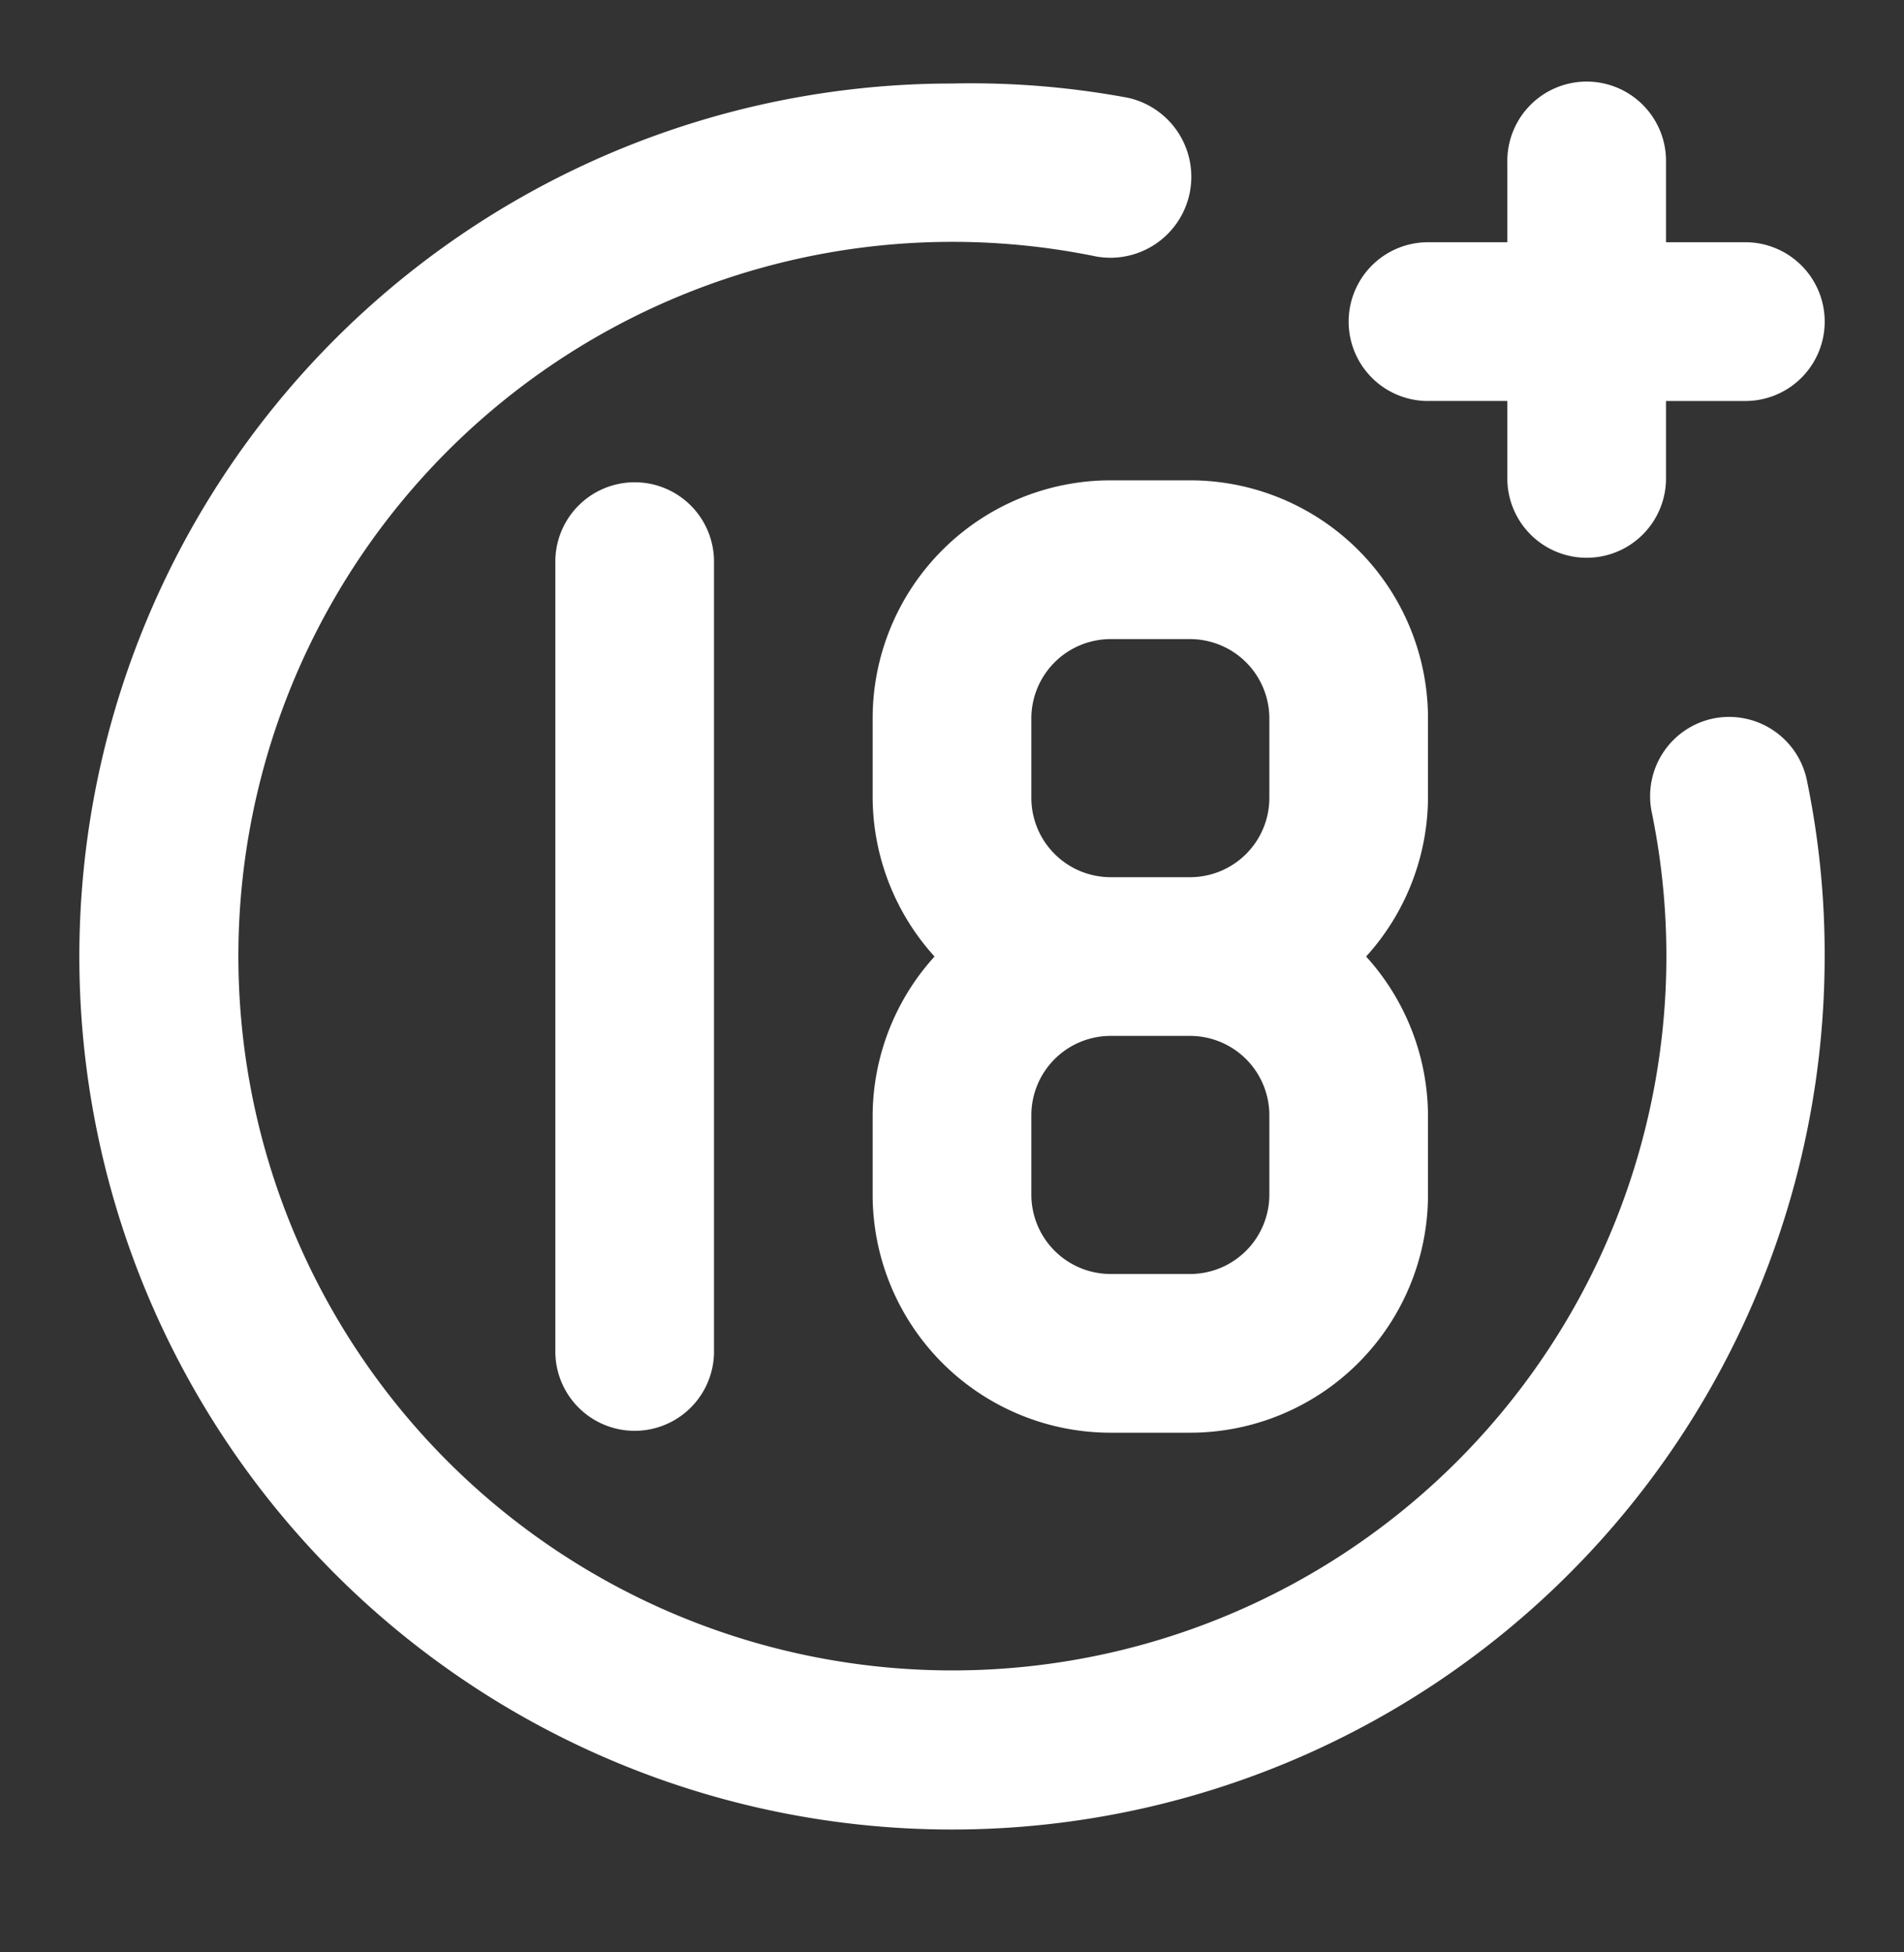
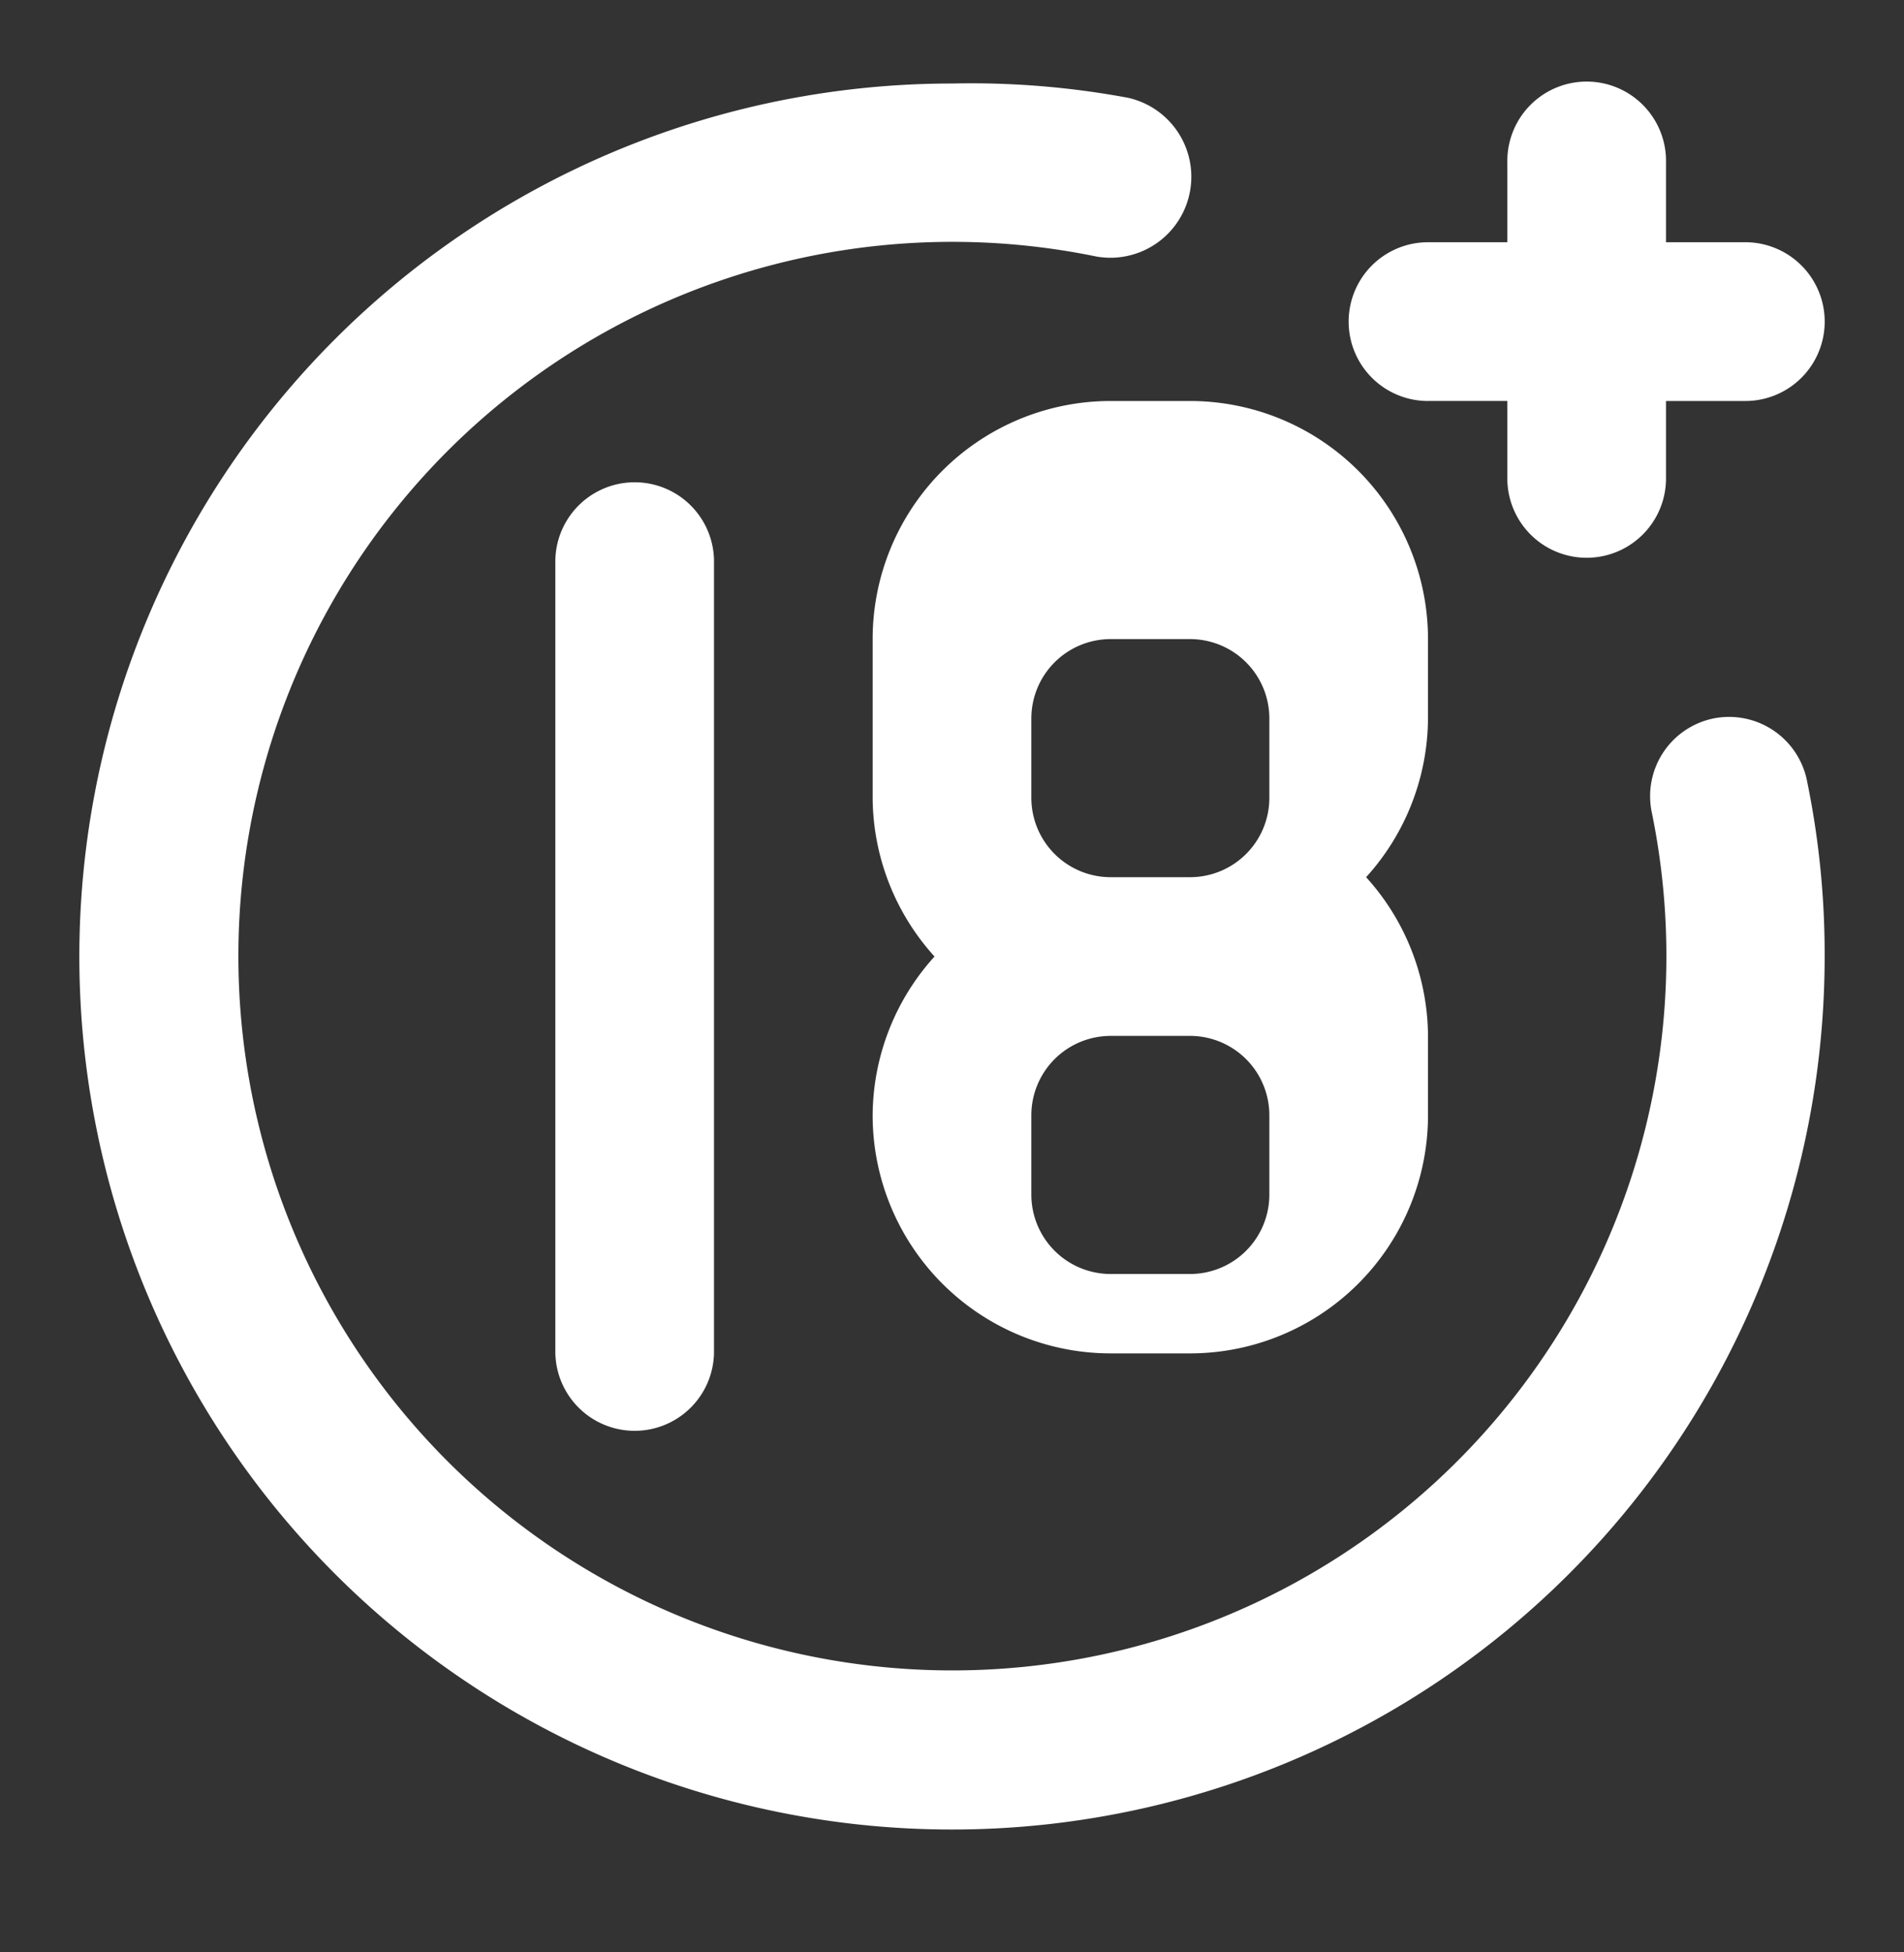
<svg xmlns="http://www.w3.org/2000/svg" width="40" height="41" fill="none">
  <rect width="100%" height="100%" fill="#333333" stroke="none" />
-   <path d="M30 8.42h1.667v1.667a1.667 1.667 0 0 0 3.333 0V8.421h1.667a1.667 1.667 0 0 0 0-3.334H35V3.421a1.667 1.667 0 1 0-3.333 0v1.666H30a1.667 1.667 0 1 0 0 3.334Zm-18.333 3.334v16.667a1.667 1.667 0 0 0 3.333 0V11.754a1.667 1.667 0 0 0-3.333 0ZM36 15.087a1.666 1.666 0 0 0-1.3 1.967A15 15 0 1 1 23.033 5.387a1.7 1.7 0 0 0 .667-3.333 18 18 0 0 0-3.7-.3 18.333 18.333 0 1 0 18.333 18.333c.004-1.231-.119-2.46-.366-3.666A1.67 1.67 0 0 0 36 15.087Zm-17.667 0v1.667a5 5 0 0 0 1.3 3.333 5 5 0 0 0-1.3 3.334v1.666a5 5 0 0 0 5 5H25a5 5 0 0 0 5-5v-1.666a5 5 0 0 0-1.3-3.334 5 5 0 0 0 1.3-3.333v-1.667a5 5 0 0 0-5-5h-1.667a5 5 0 0 0-5 5Zm8.334 10A1.667 1.667 0 0 1 25 26.754h-1.667a1.667 1.667 0 0 1-1.666-1.667v-1.666a1.667 1.667 0 0 1 1.666-1.667H25a1.667 1.667 0 0 1 1.667 1.667v1.666Zm0-10v1.667A1.666 1.666 0 0 1 25 18.421h-1.667a1.667 1.667 0 0 1-1.666-1.667v-1.667a1.667 1.667 0 0 1 1.666-1.666H25a1.667 1.667 0 0 1 1.667 1.666Z" fill="#fff" />
+   <path d="M30 8.42h1.667v1.667a1.667 1.667 0 0 0 3.333 0V8.421h1.667a1.667 1.667 0 0 0 0-3.334H35V3.421a1.667 1.667 0 1 0-3.333 0v1.666H30a1.667 1.667 0 1 0 0 3.334Zm-18.333 3.334v16.667a1.667 1.667 0 0 0 3.333 0V11.754a1.667 1.667 0 0 0-3.333 0ZM36 15.087a1.666 1.666 0 0 0-1.3 1.967A15 15 0 1 1 23.033 5.387a1.7 1.7 0 0 0 .667-3.333 18 18 0 0 0-3.7-.3 18.333 18.333 0 1 0 18.333 18.333c.004-1.231-.119-2.46-.366-3.666A1.67 1.67 0 0 0 36 15.087Zm-17.667 0v1.667a5 5 0 0 0 1.3 3.333 5 5 0 0 0-1.3 3.334a5 5 0 0 0 5 5H25a5 5 0 0 0 5-5v-1.666a5 5 0 0 0-1.3-3.334 5 5 0 0 0 1.3-3.333v-1.667a5 5 0 0 0-5-5h-1.667a5 5 0 0 0-5 5Zm8.334 10A1.667 1.667 0 0 1 25 26.754h-1.667a1.667 1.667 0 0 1-1.666-1.667v-1.666a1.667 1.667 0 0 1 1.666-1.667H25a1.667 1.667 0 0 1 1.667 1.667v1.666Zm0-10v1.667A1.666 1.666 0 0 1 25 18.421h-1.667a1.667 1.667 0 0 1-1.666-1.667v-1.667a1.667 1.667 0 0 1 1.666-1.666H25a1.667 1.667 0 0 1 1.667 1.666Z" fill="#fff" />
</svg>